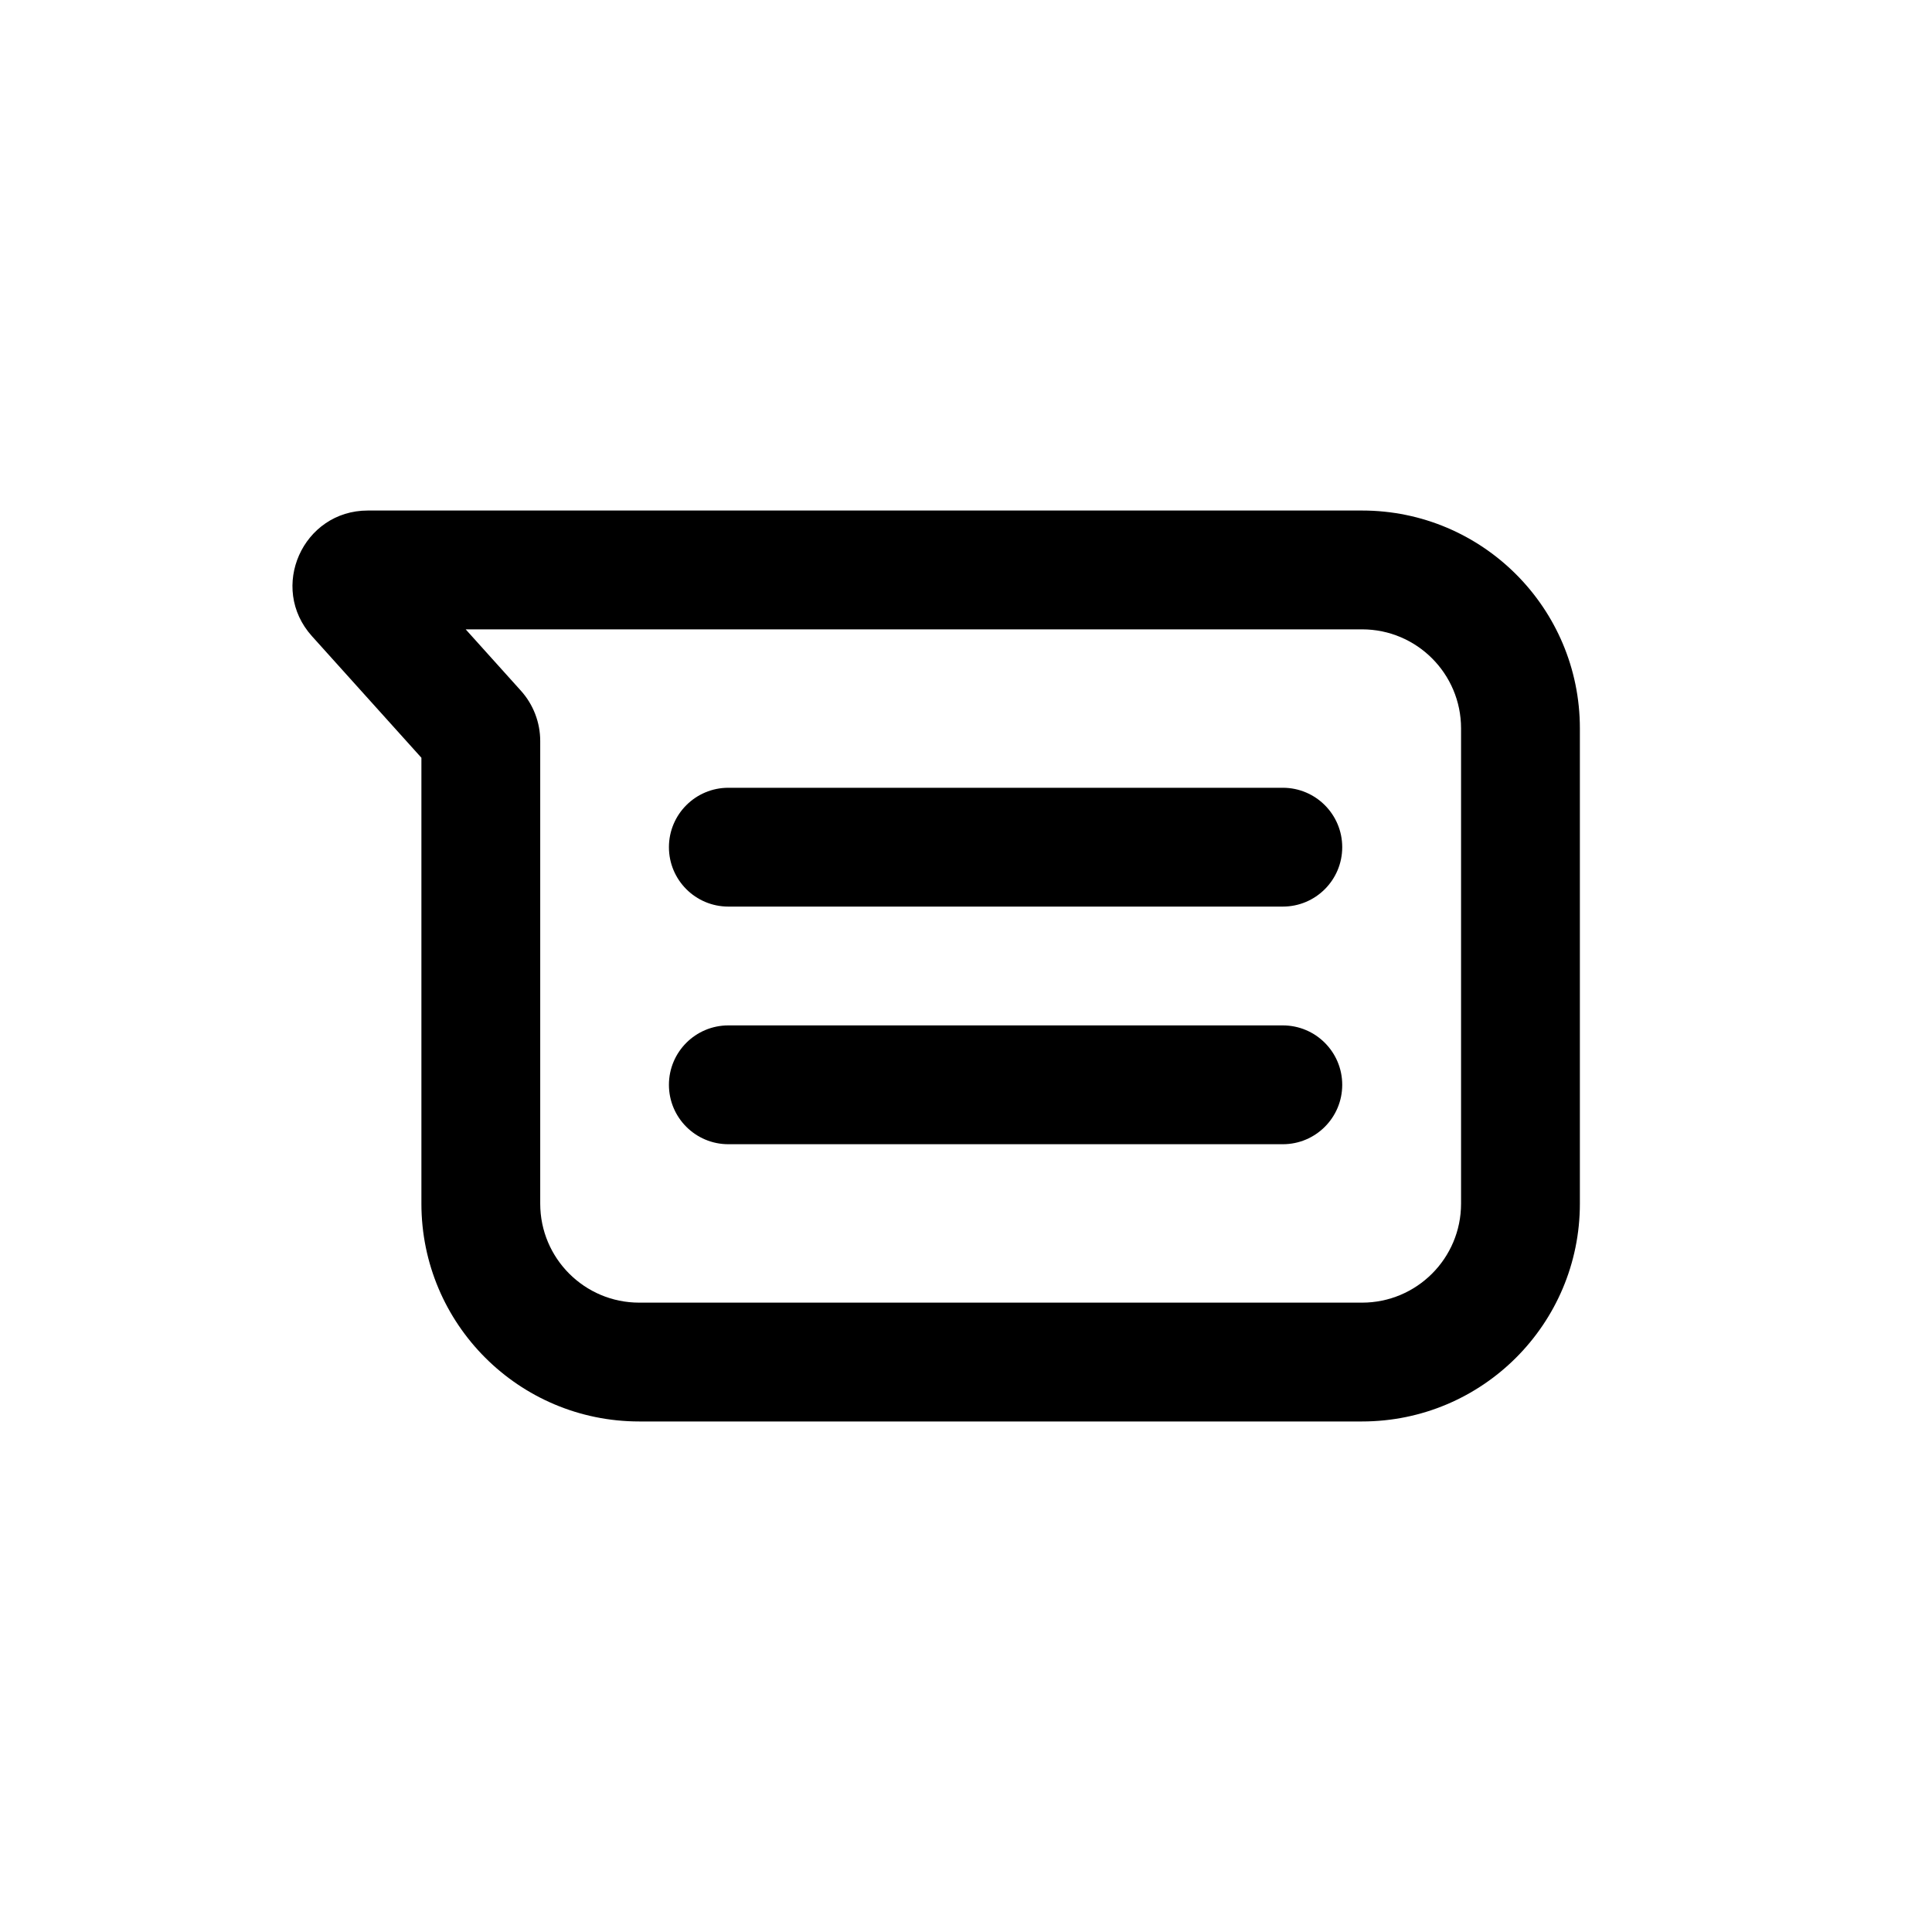
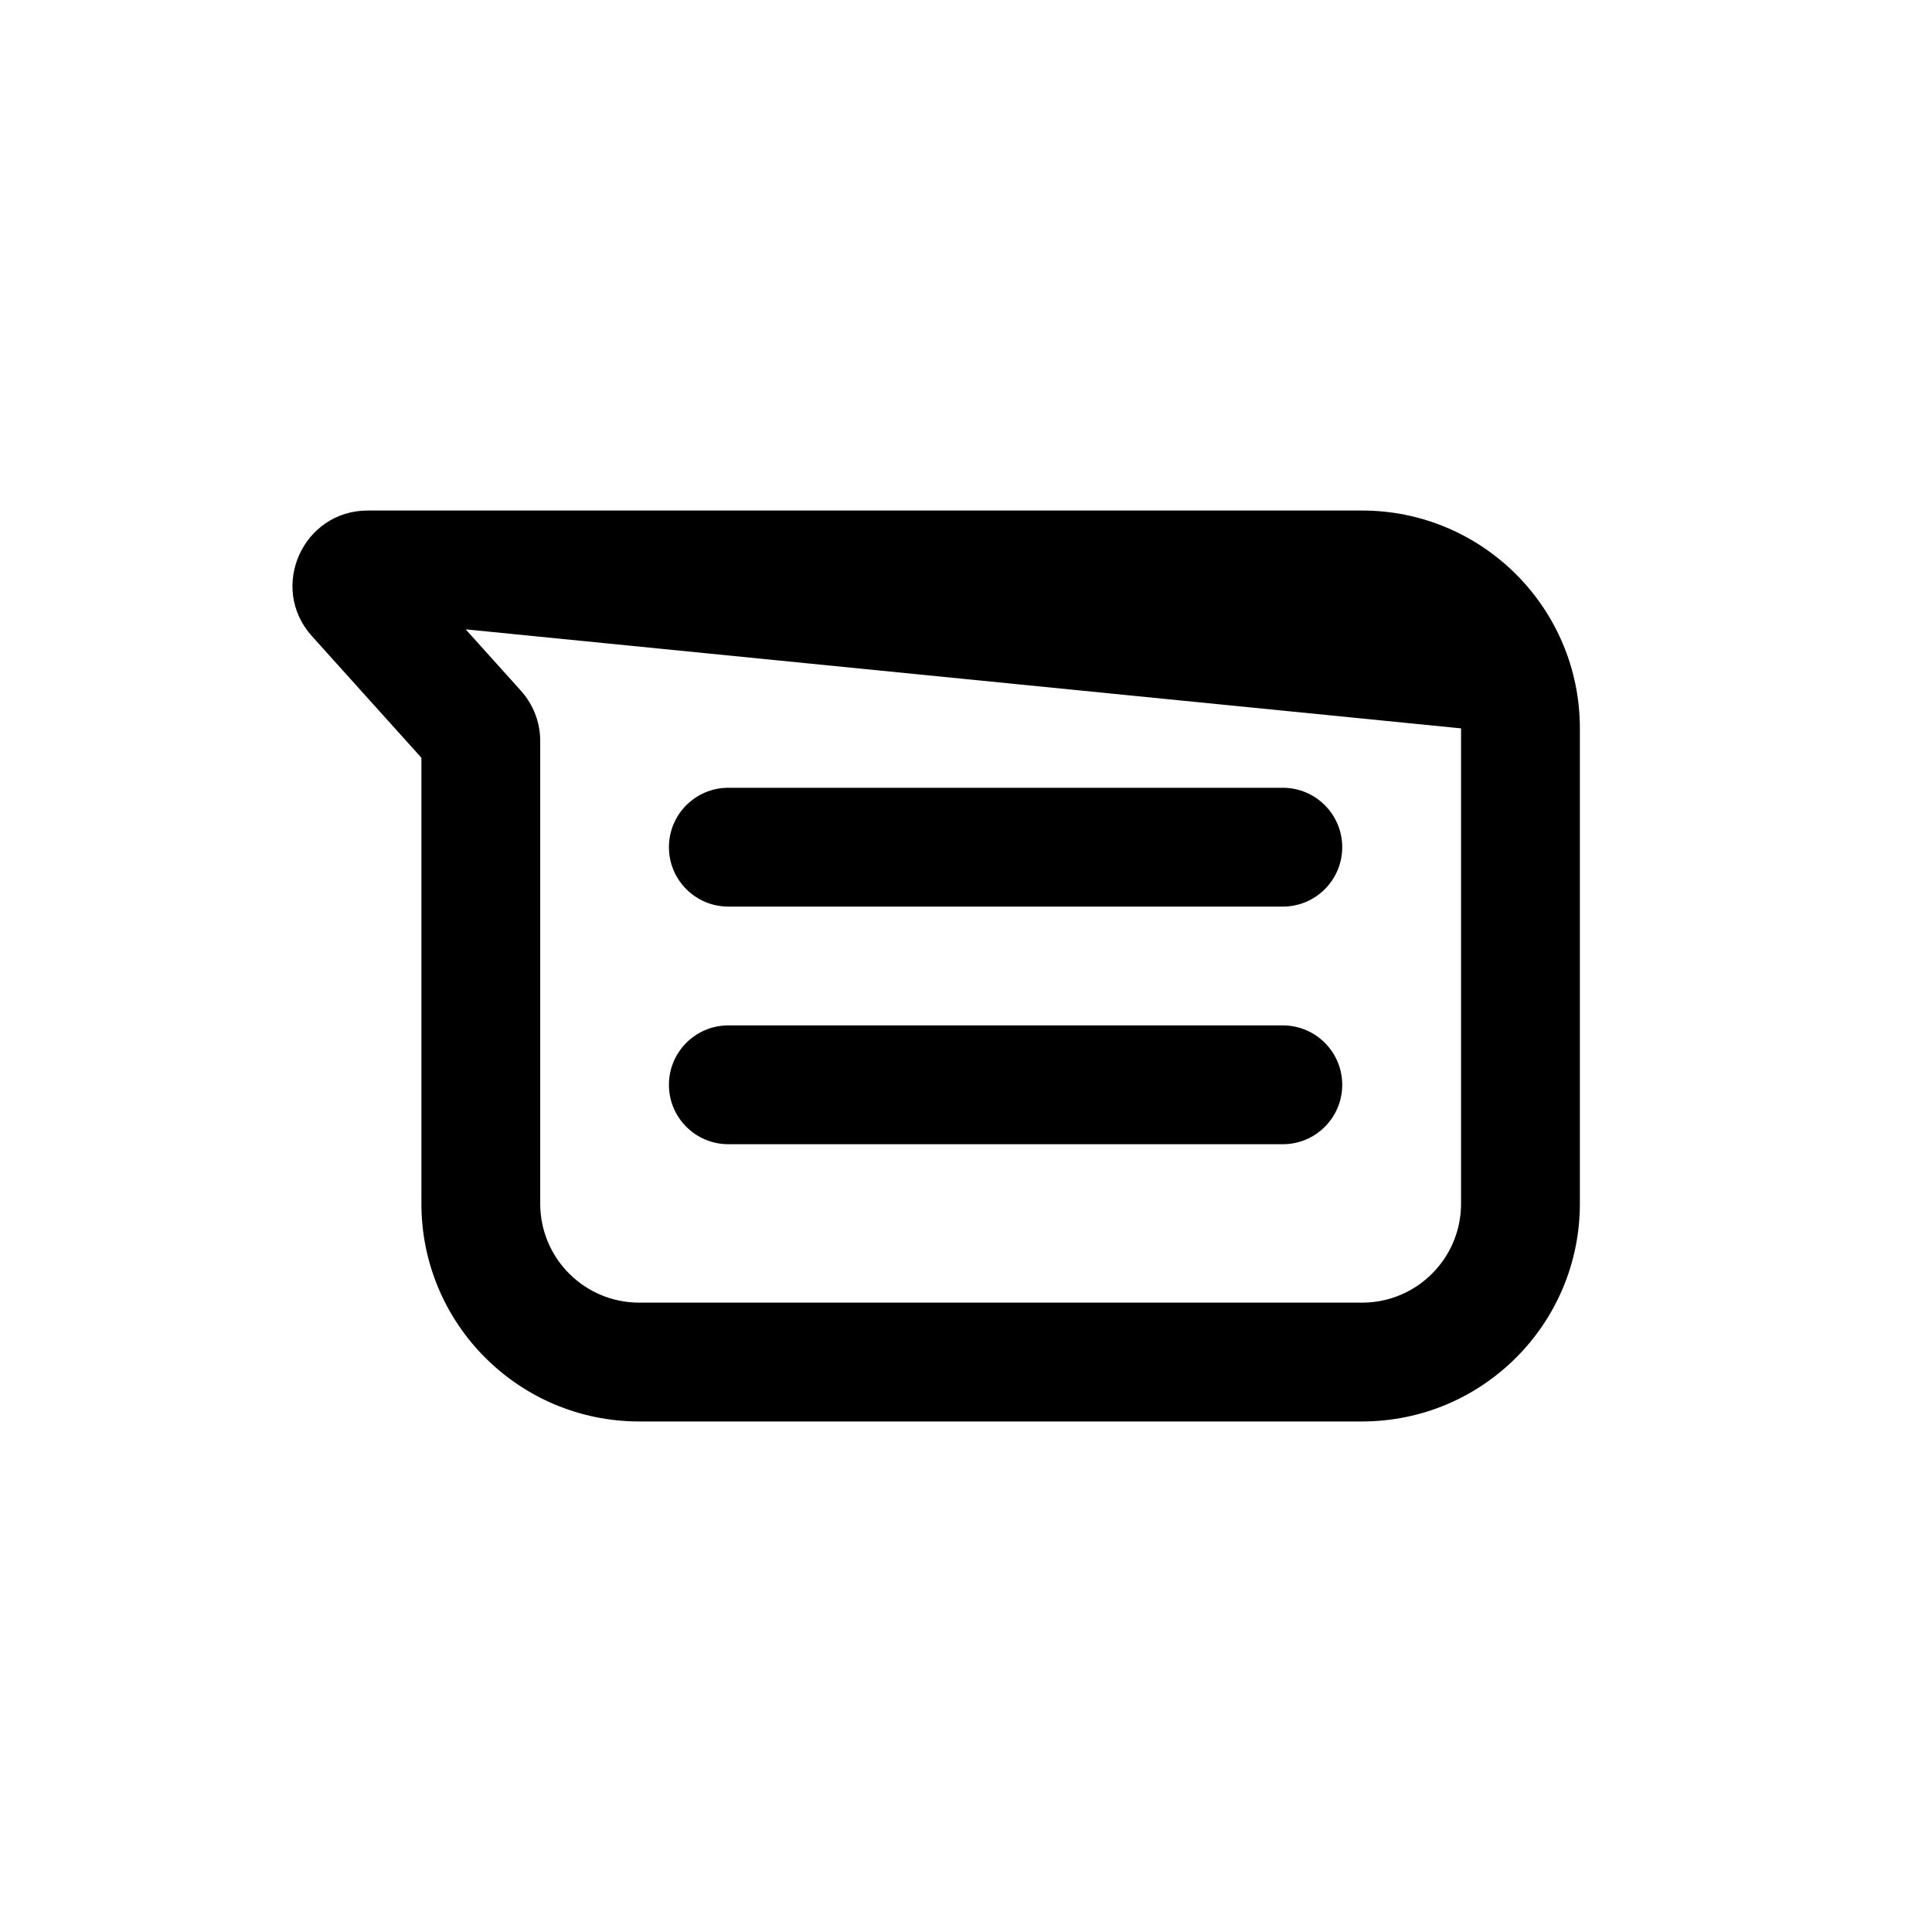
<svg xmlns="http://www.w3.org/2000/svg" fill="#000000" width="800px" height="800px" version="1.1" viewBox="144 144 512 512">
-   <path d="m226.66 312.58c-11.547-12.836-2.441-33.285 14.824-33.285h263.47c31.883 0 57.73 25.848 57.73 57.73v125.95c0 31.883-25.848 57.727-57.73 57.727h-191.55c-31.883 0-57.727-25.844-57.727-57.727v-118.16zm40.75-1.797 14.633 16.262c3.297 3.66 5.121 8.414 5.121 13.34v122.59c0 14.492 11.746 26.238 26.238 26.238h191.55c14.496 0 26.242-11.746 26.242-26.238v-125.95c0-14.492-11.746-26.242-26.242-26.242zm53.863 57.73c0-8.695 7.051-15.746 15.746-15.746h146.94c8.695 0 15.746 7.051 15.746 15.746 0 8.695-7.051 15.742-15.746 15.742h-146.94c-8.695 0-15.746-7.047-15.746-15.742zm15.746 47.23c-8.695 0-15.746 7.051-15.746 15.746 0 8.691 7.051 15.742 15.746 15.742h146.94c8.695 0 15.746-7.051 15.746-15.742 0-8.695-7.051-15.746-15.746-15.746z" fill-rule="evenodd" />
+   <path d="m226.66 312.58c-11.547-12.836-2.441-33.285 14.824-33.285h263.47c31.883 0 57.73 25.848 57.73 57.73v125.95c0 31.883-25.848 57.727-57.73 57.727h-191.55c-31.883 0-57.727-25.844-57.727-57.727v-118.16zm40.75-1.797 14.633 16.262c3.297 3.66 5.121 8.414 5.121 13.34v122.59c0 14.492 11.746 26.238 26.238 26.238h191.55c14.496 0 26.242-11.746 26.242-26.238v-125.95zm53.863 57.73c0-8.695 7.051-15.746 15.746-15.746h146.94c8.695 0 15.746 7.051 15.746 15.746 0 8.695-7.051 15.742-15.746 15.742h-146.94c-8.695 0-15.746-7.047-15.746-15.742zm15.746 47.23c-8.695 0-15.746 7.051-15.746 15.746 0 8.691 7.051 15.742 15.746 15.742h146.94c8.695 0 15.746-7.051 15.746-15.742 0-8.695-7.051-15.746-15.746-15.746z" fill-rule="evenodd" />
</svg>